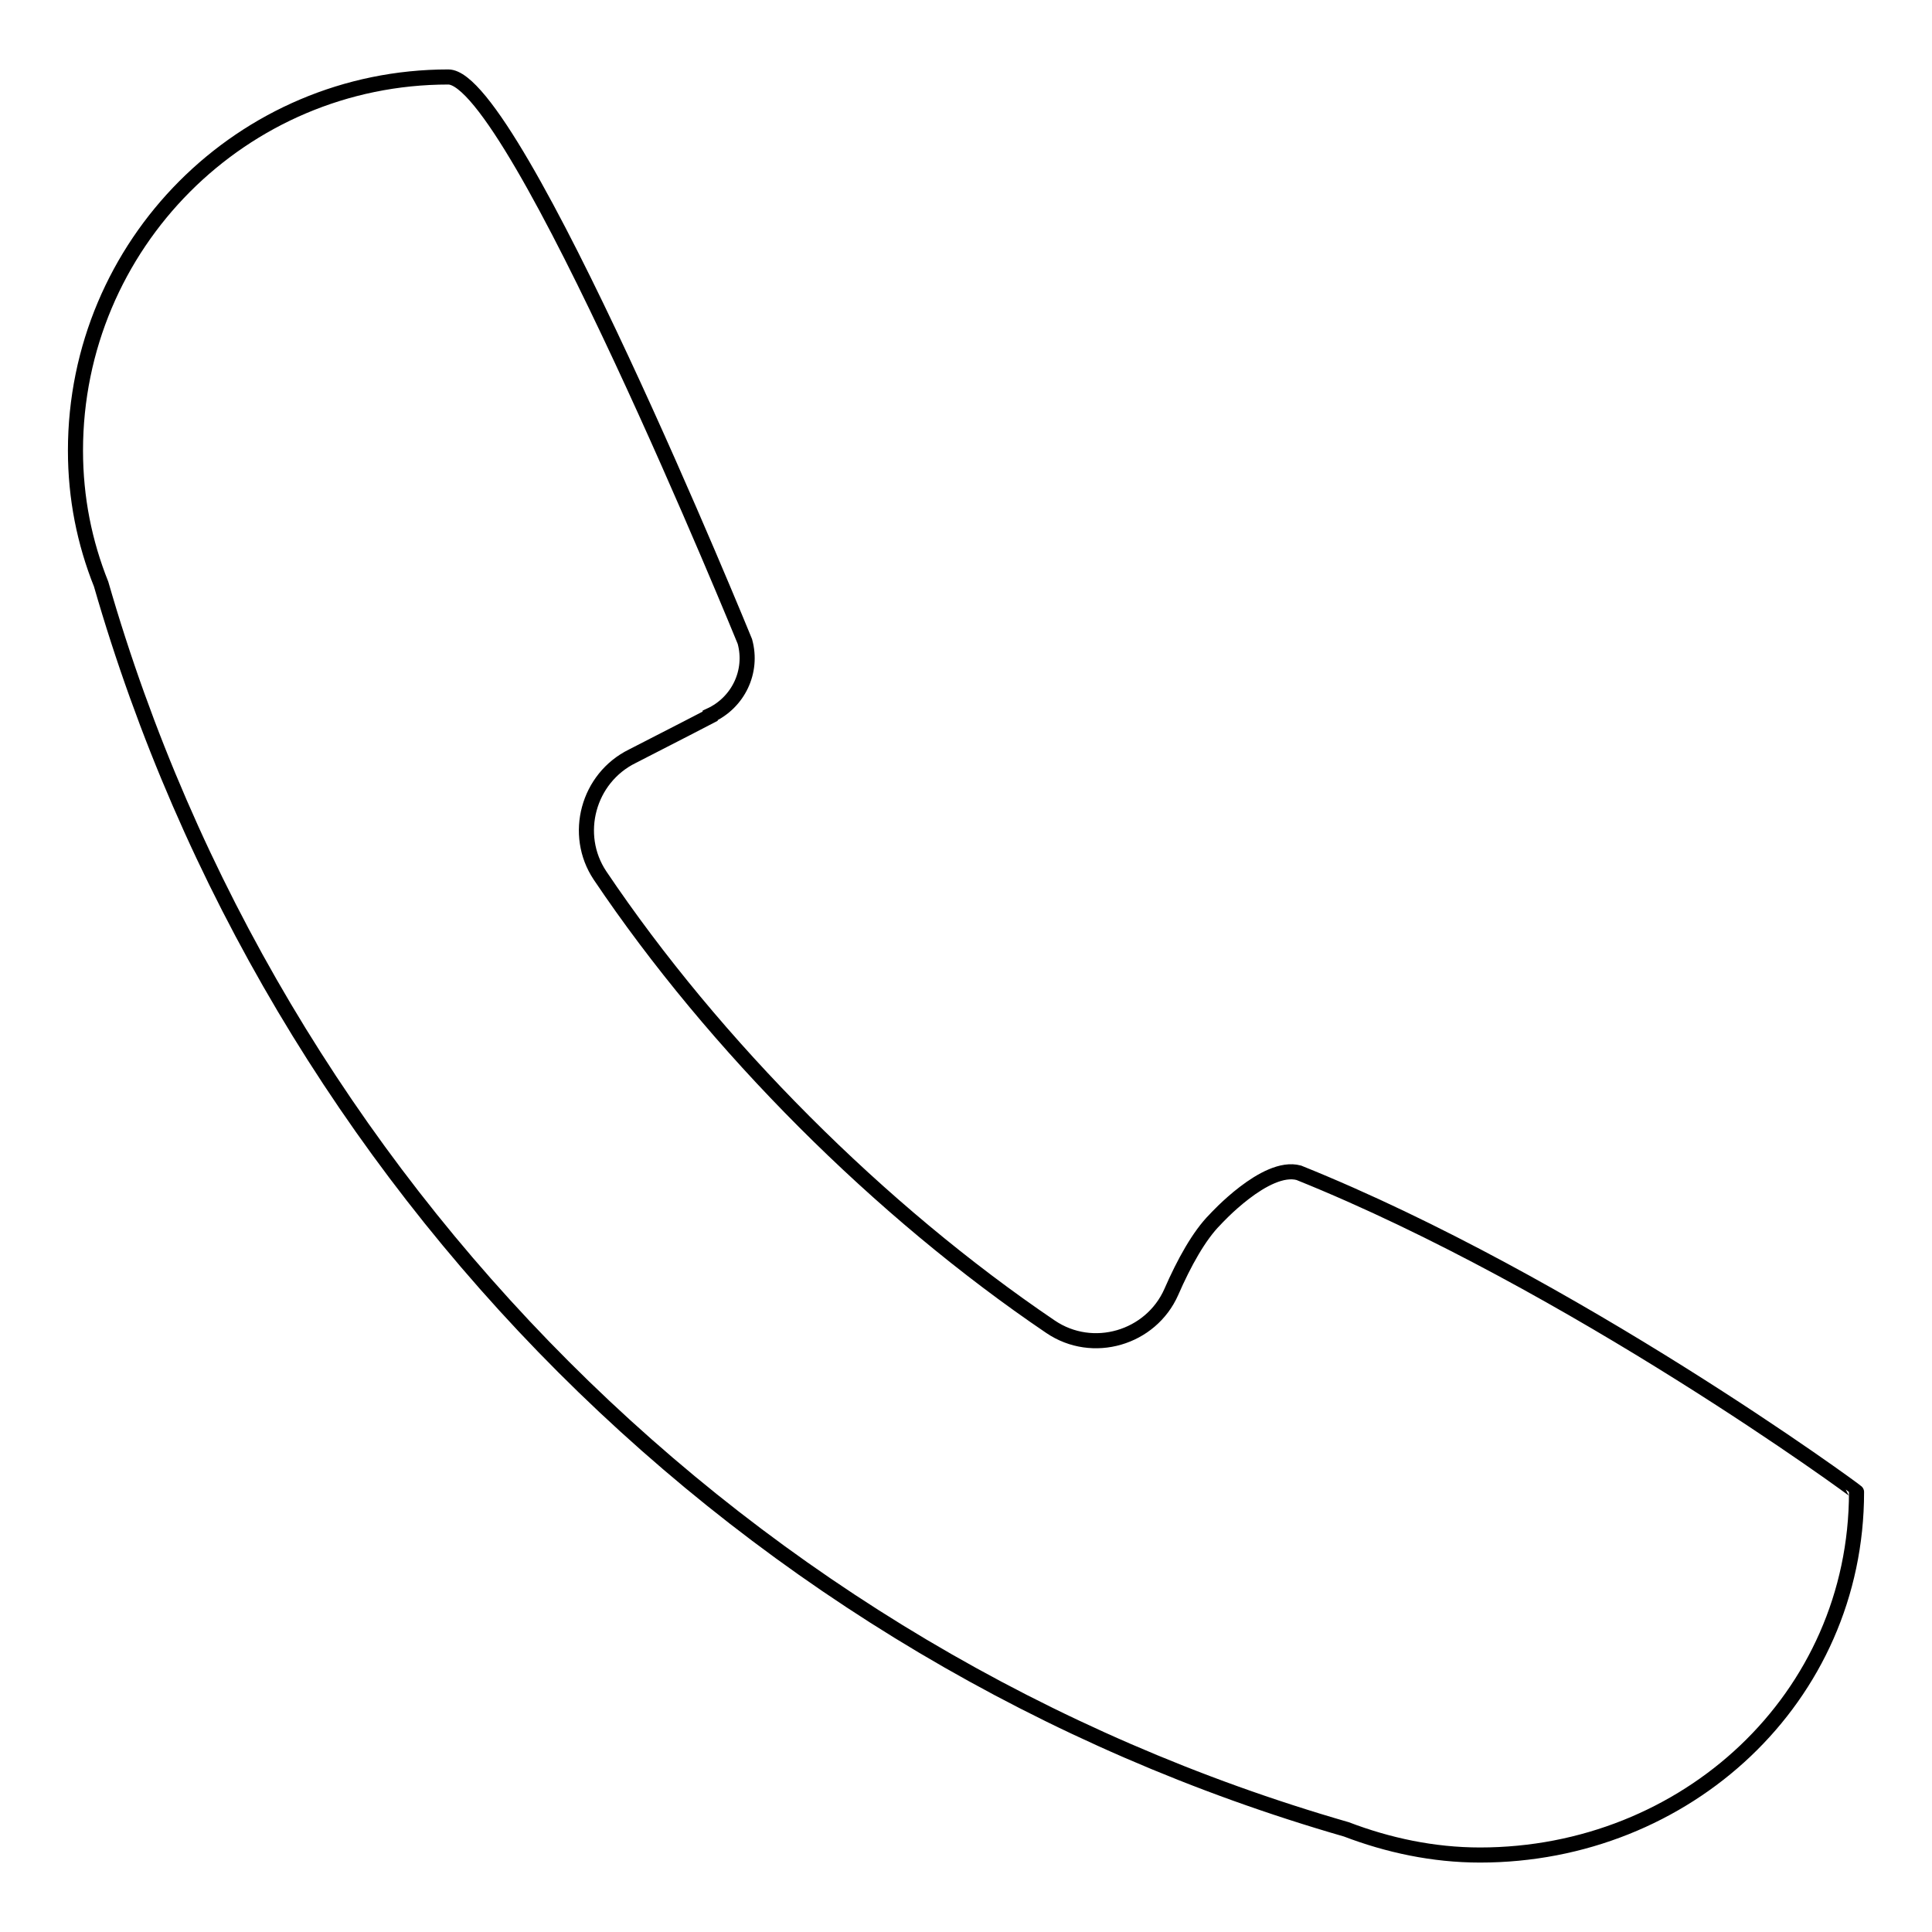
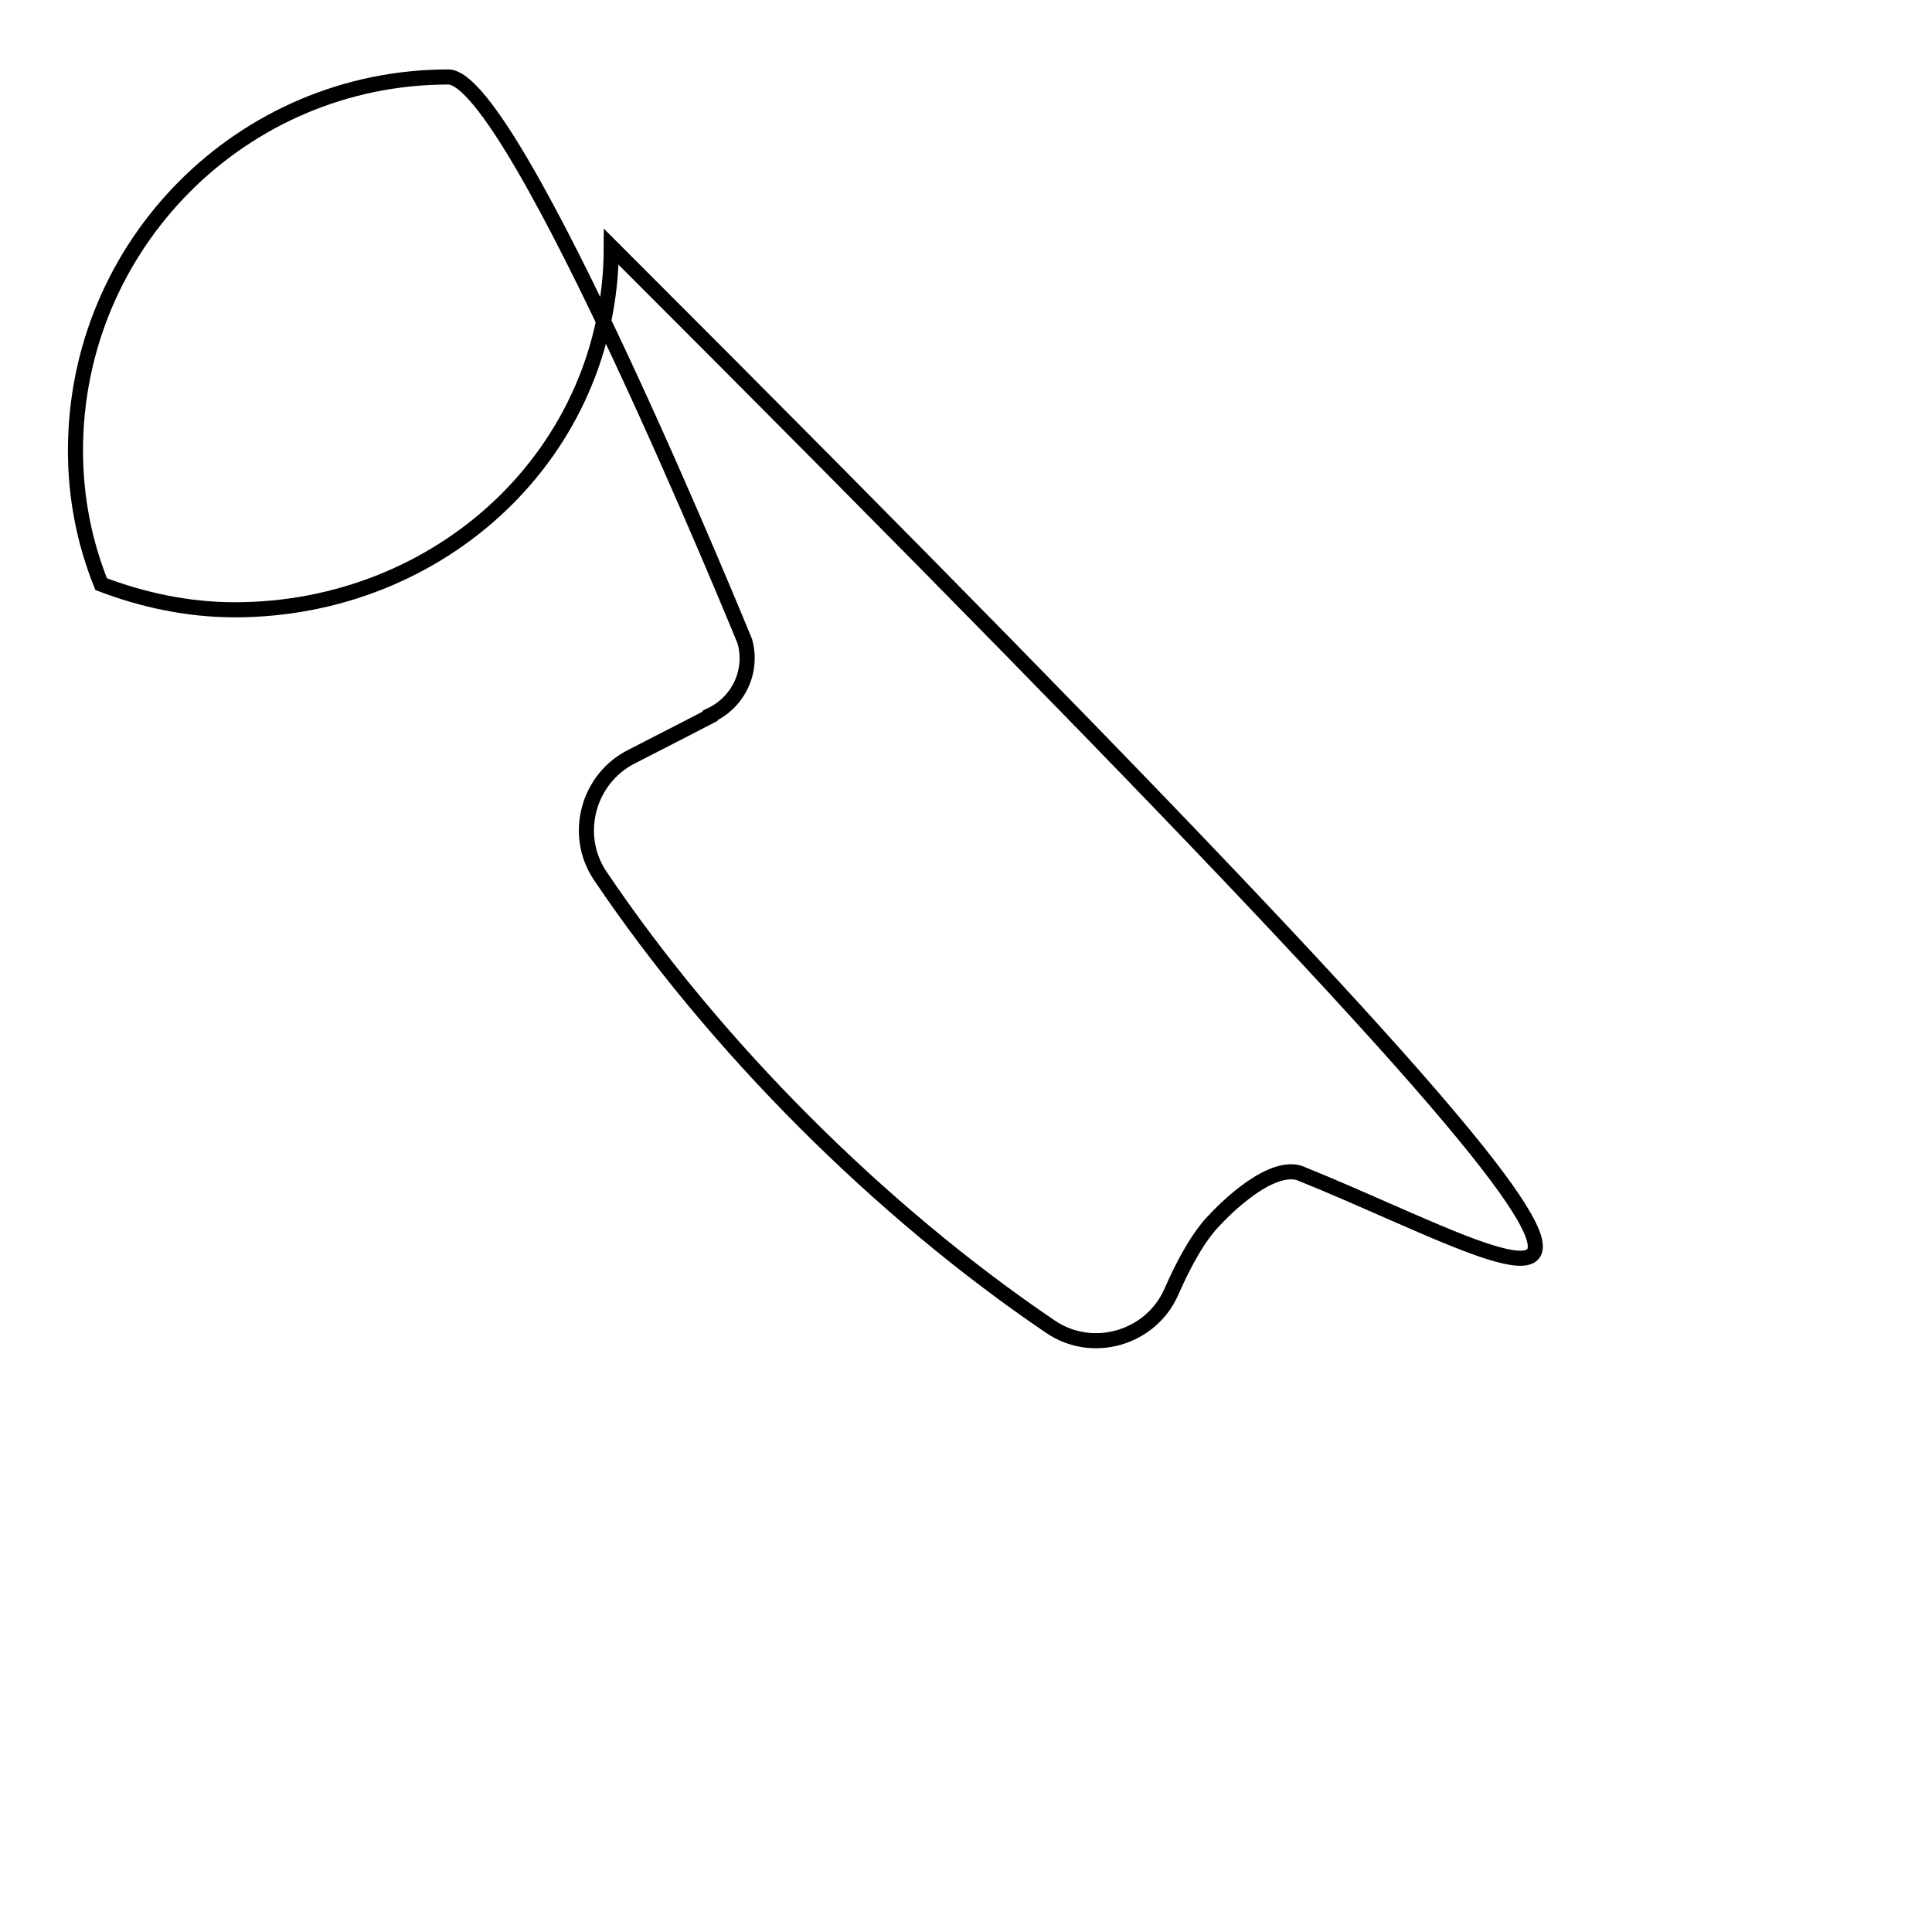
<svg xmlns="http://www.w3.org/2000/svg" version="1.1" x="0px" y="0px" viewBox="0 0 256 256" enable-background="new 0 0 256 256" xml:space="preserve">
  <g>
-     <path stroke-width="2" fill-opacity="0" stroke="#000000" d="M172.1,155.4c-4.4-1.2-11.1,6.2-11.1,6.2c-2.1,2.1-4.1,5.7-5.8,9.6c-2.7,6.1-10.4,8.4-16,4.6 c-22.6-15.3-44.5-37.2-59.7-59.8c-3.6-5.4-1.6-12.9,4.3-15.8c5.3-2.7,10.3-5.3,10.3-5.3l0-0.1c3.7-1.7,5.7-5.8,4.6-9.8 c0,0-30.5-74.8-39.3-74.8C32.1,10.2,10,32.4,10,59.7c0,6.3,1.2,12.2,3.4,17.7c22.9,79.5,85.5,142.1,165,165 c5.5,2.1,11.5,3.4,17.7,3.4c27.3,0,49.9-20.8,49.9-48.1C246,197.6,208.4,170,172.1,155.4z" />
+     <path stroke-width="2" fill-opacity="0" stroke="#000000" d="M172.1,155.4c-4.4-1.2-11.1,6.2-11.1,6.2c-2.1,2.1-4.1,5.7-5.8,9.6c-2.7,6.1-10.4,8.4-16,4.6 c-22.6-15.3-44.5-37.2-59.7-59.8c-3.6-5.4-1.6-12.9,4.3-15.8c5.3-2.7,10.3-5.3,10.3-5.3l0-0.1c3.7-1.7,5.7-5.8,4.6-9.8 c0,0-30.5-74.8-39.3-74.8C32.1,10.2,10,32.4,10,59.7c0,6.3,1.2,12.2,3.4,17.7c5.5,2.1,11.5,3.4,17.7,3.4c27.3,0,49.9-20.8,49.9-48.1C246,197.6,208.4,170,172.1,155.4z" />
  </g>
</svg>